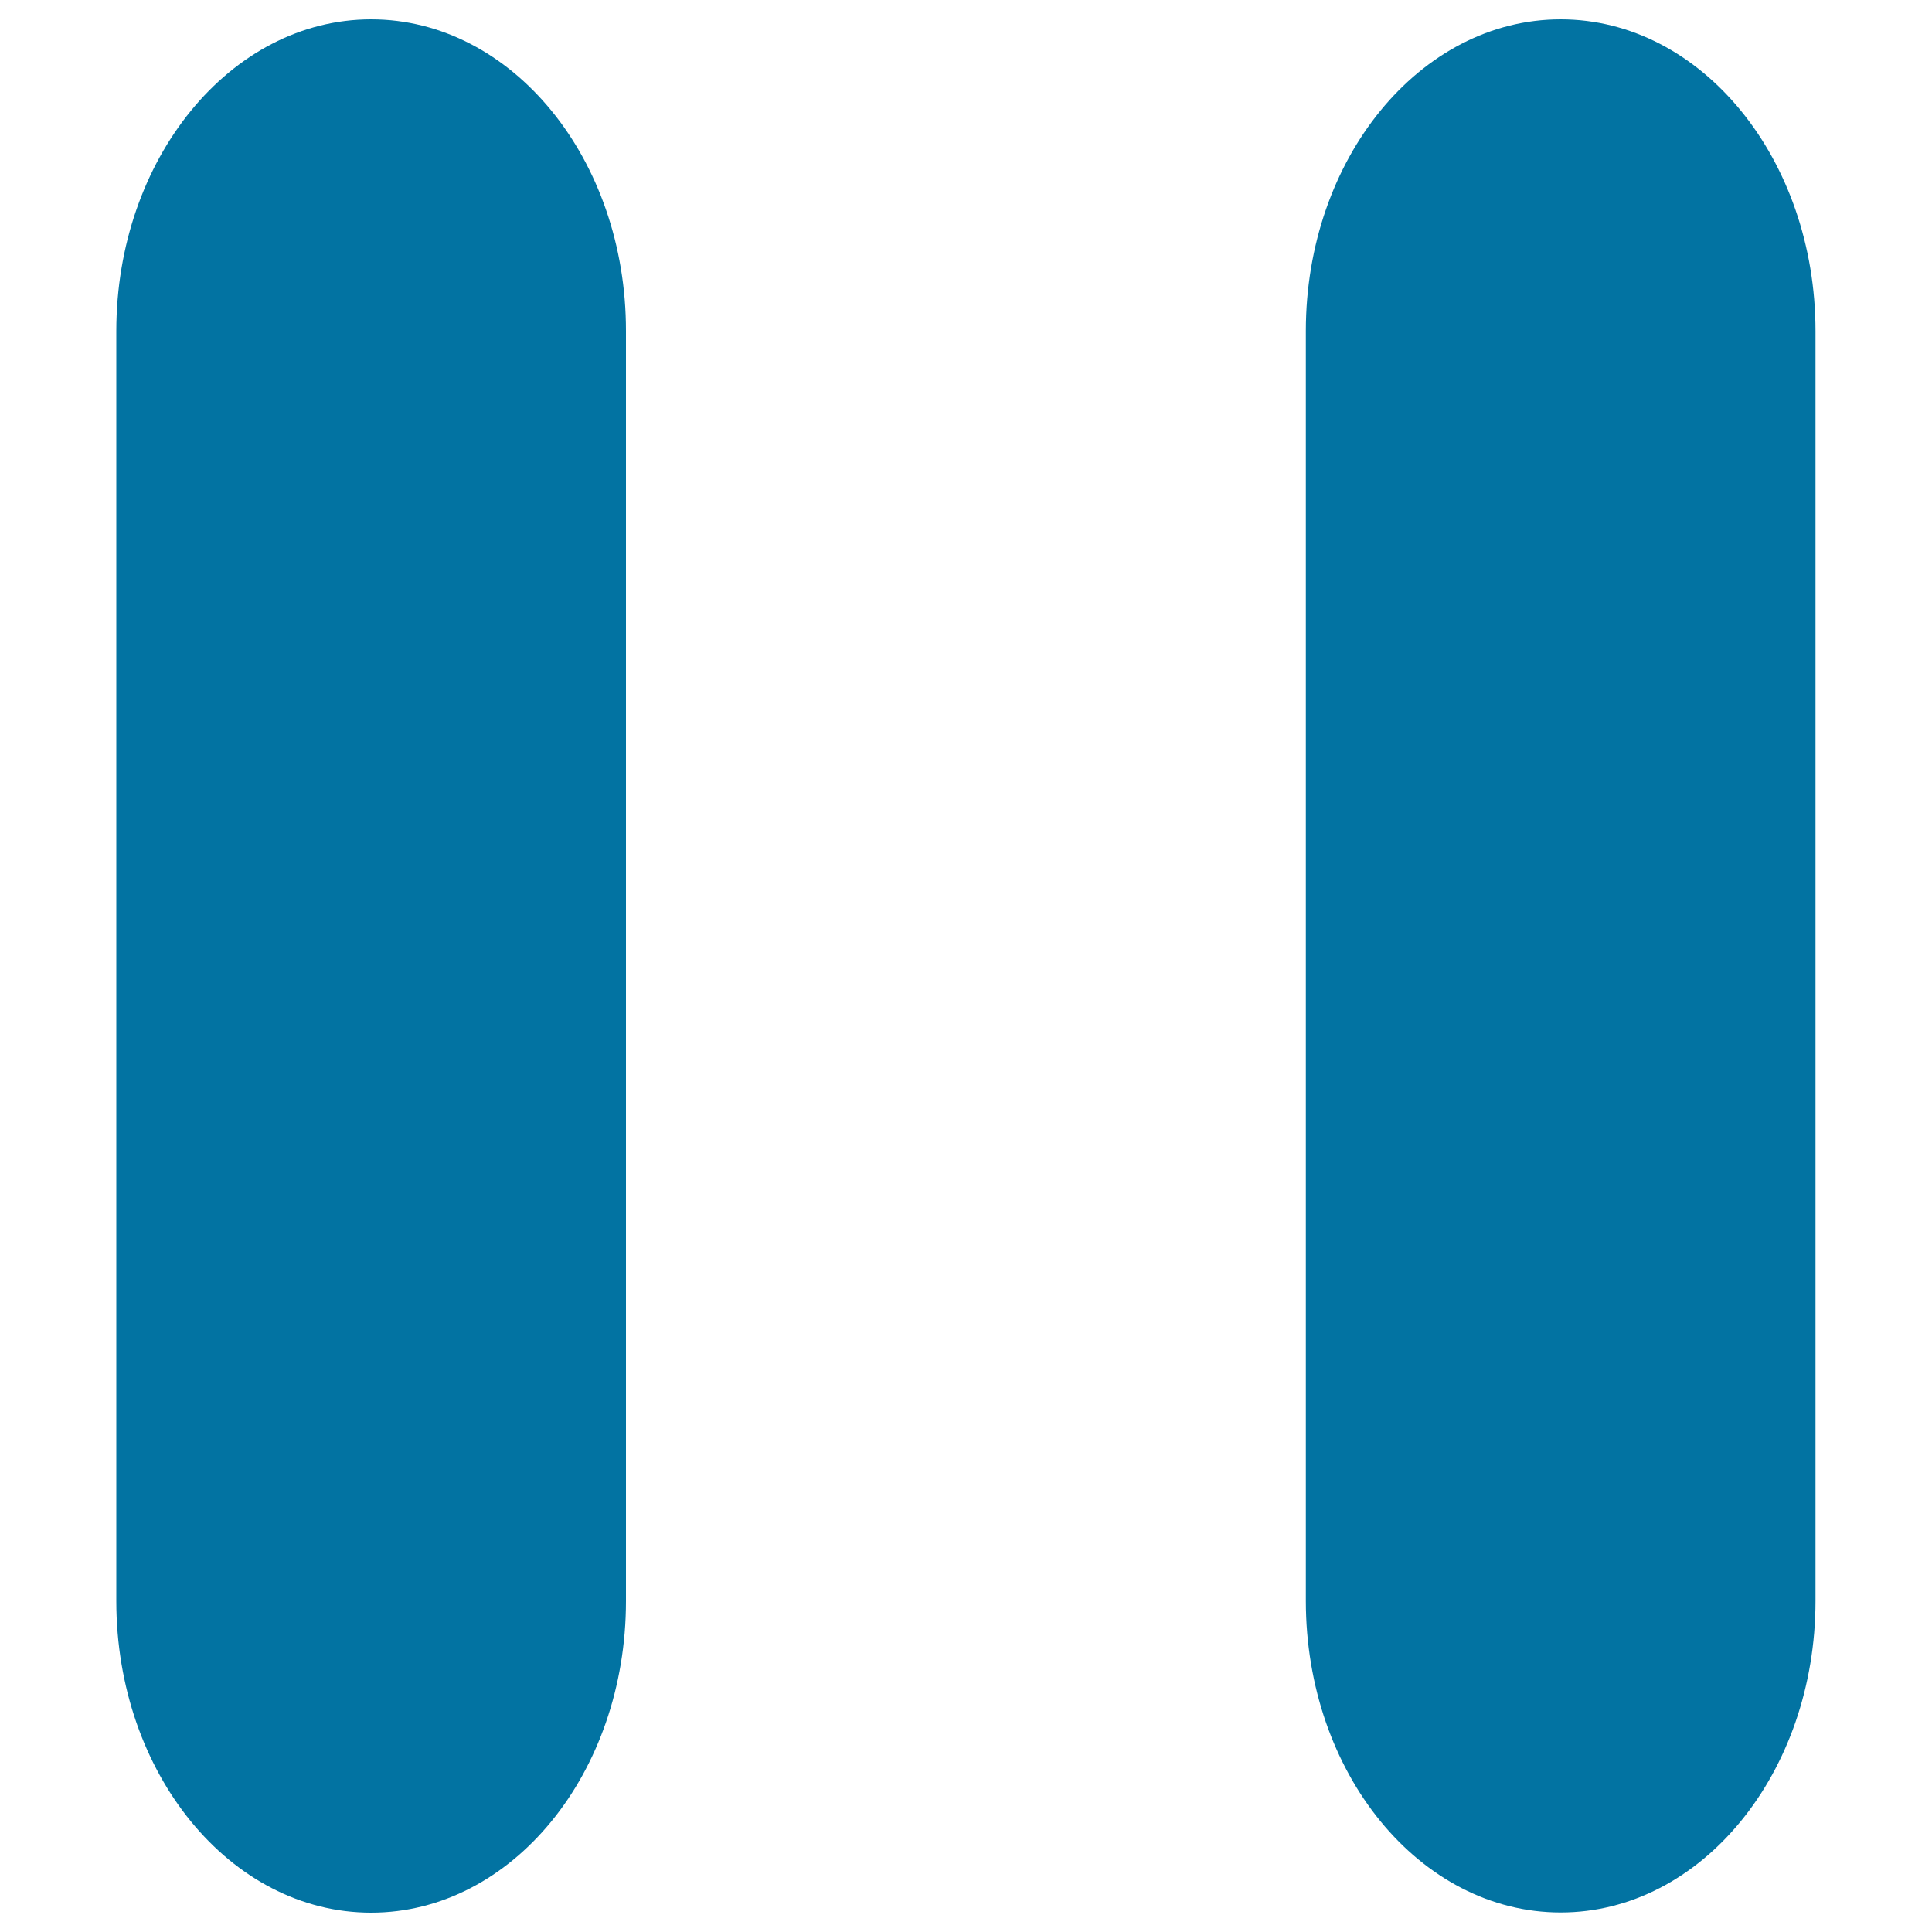
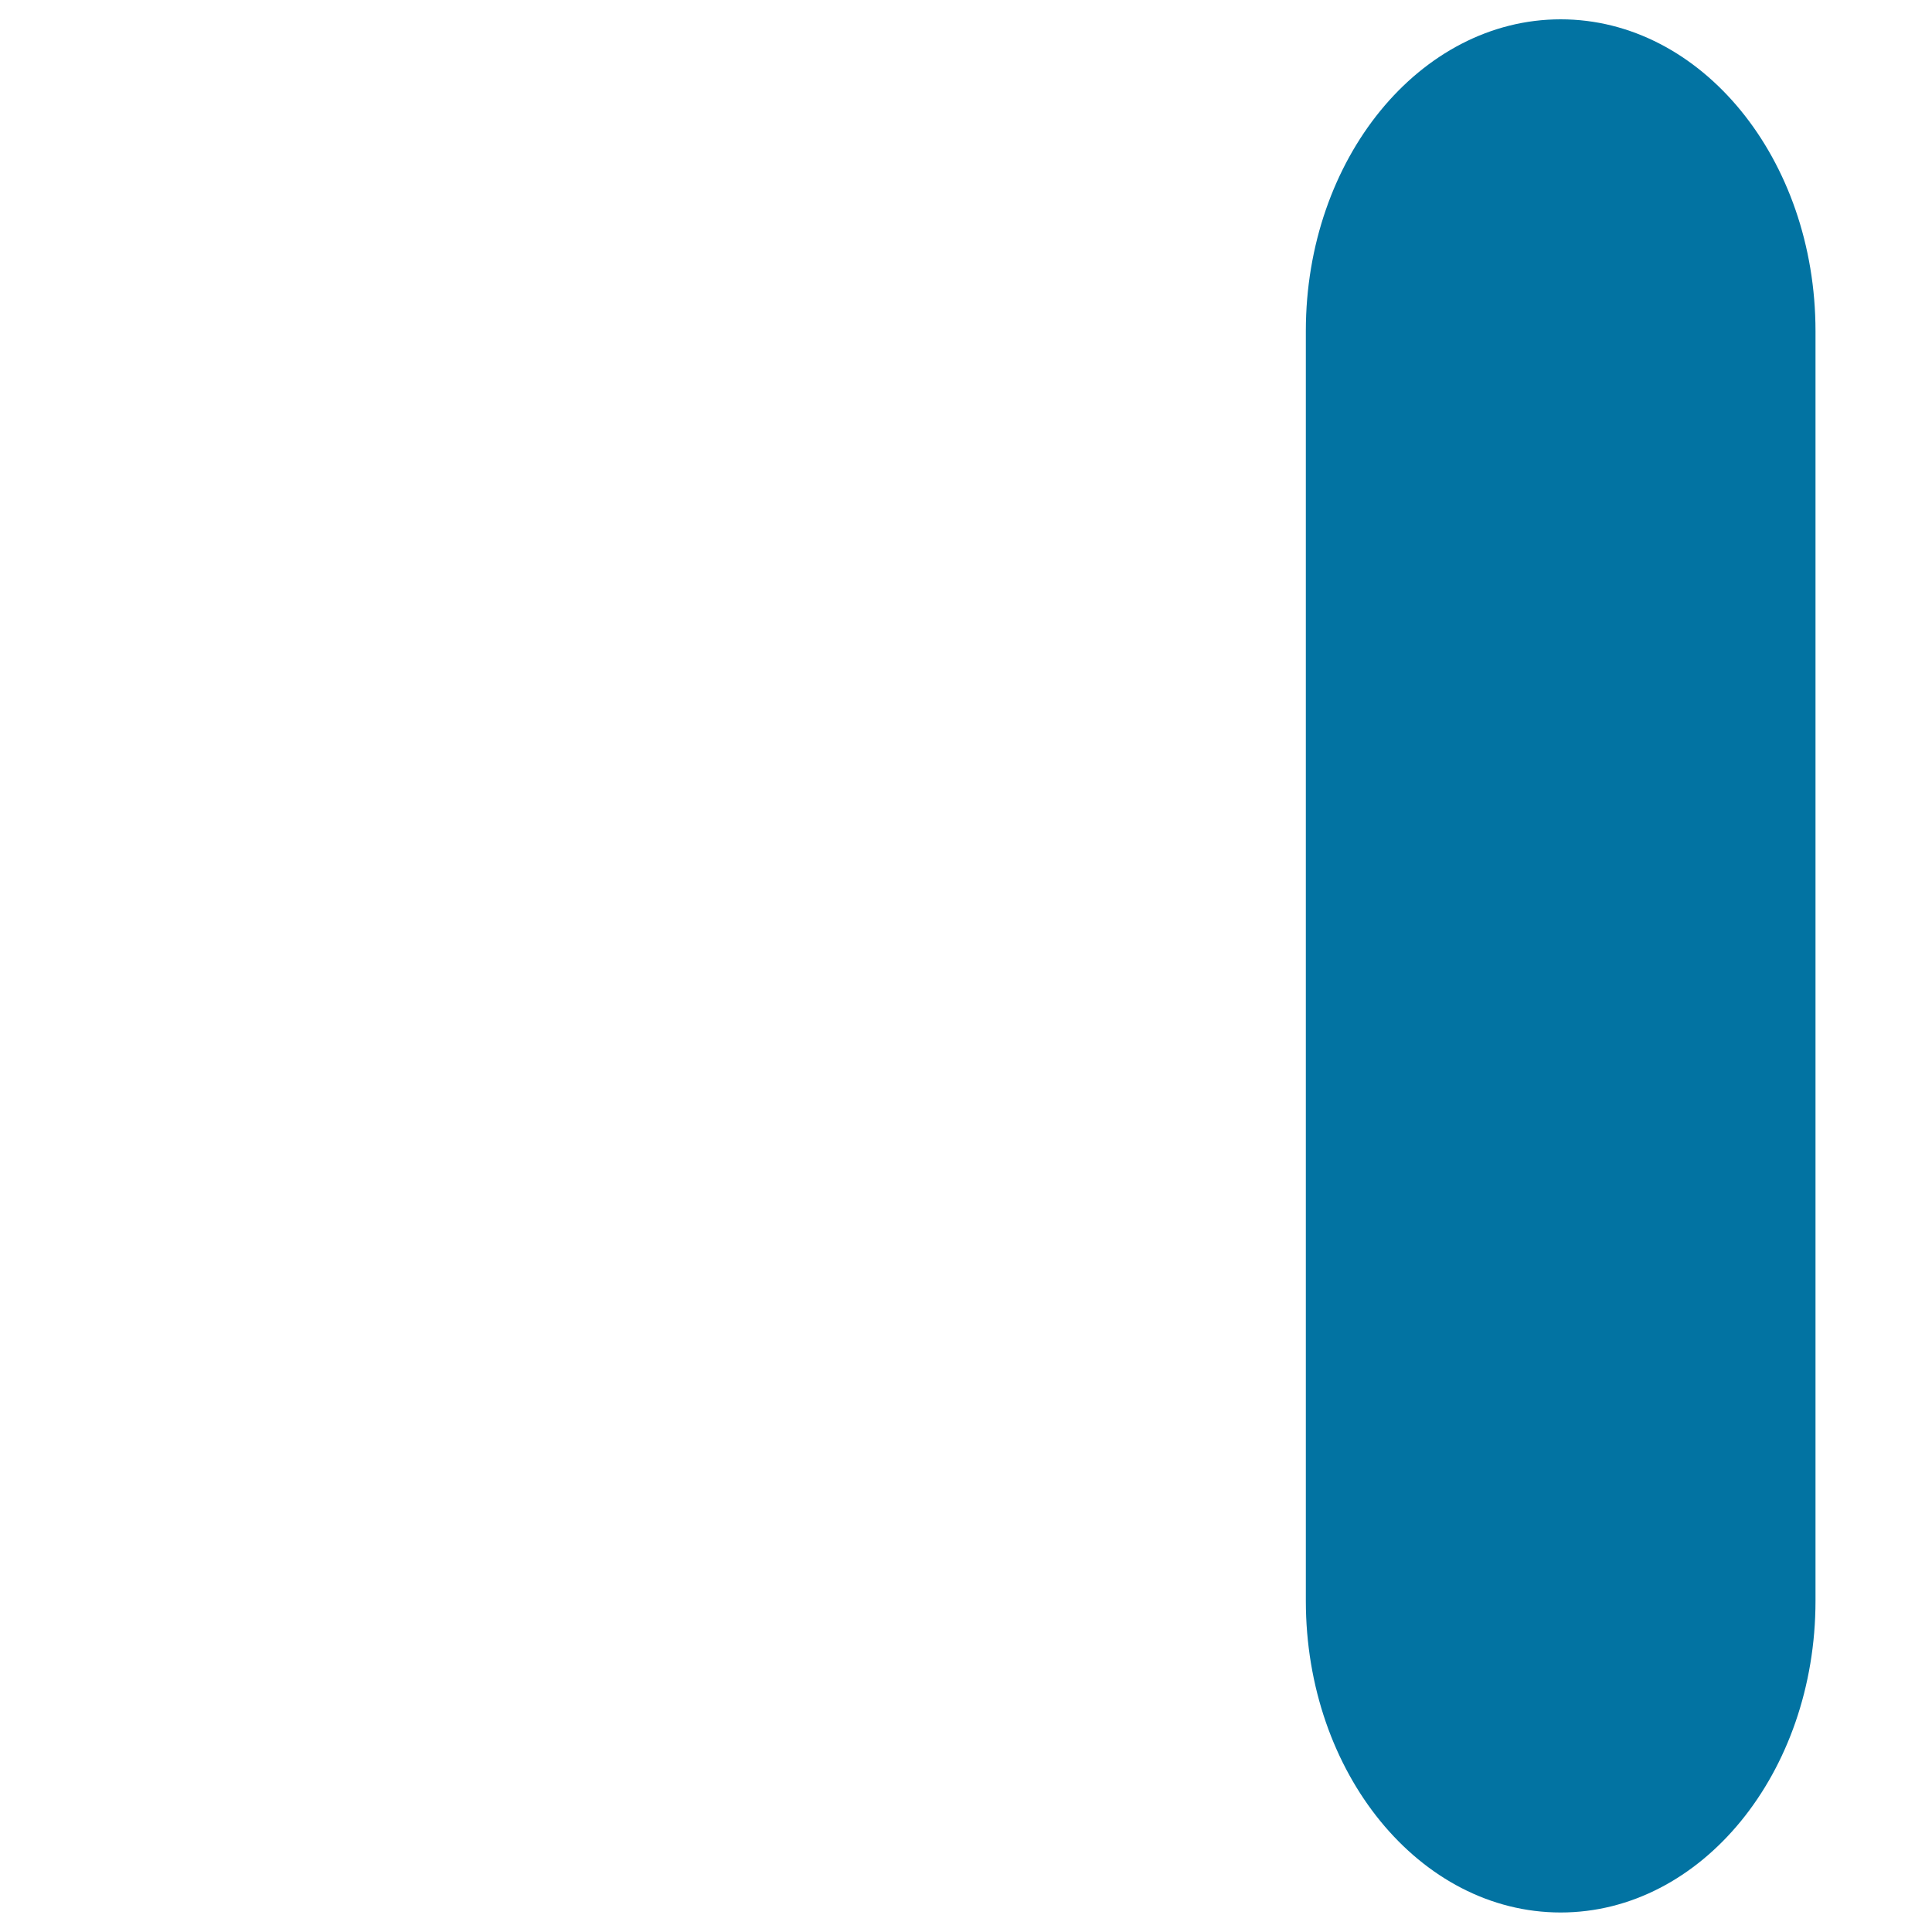
<svg xmlns="http://www.w3.org/2000/svg" viewBox="0 0 1000 1000" style="fill:#0273a2">
  <title>Music Pause Button Pair Of Lines SVG icon</title>
  <g>
-     <path d="M60.2,171.4v657.3c0,89.1,59,161.3,131.9,161.3c72.9,0,131.9-72.2,131.9-161.3V171.4C324.1,82.3,265,10,192.1,10C119.3,10,60.2,82.3,60.2,171.4z" />
    <path d="M807.8,10C735,10,675.9,82.2,675.9,171.3v657.3c0,89.1,59,161.3,131.9,161.3c72.8,0,131.9-72.2,131.9-161.3V171.4C939.7,82.3,880.7,10,807.8,10z" />
  </g>
</svg>